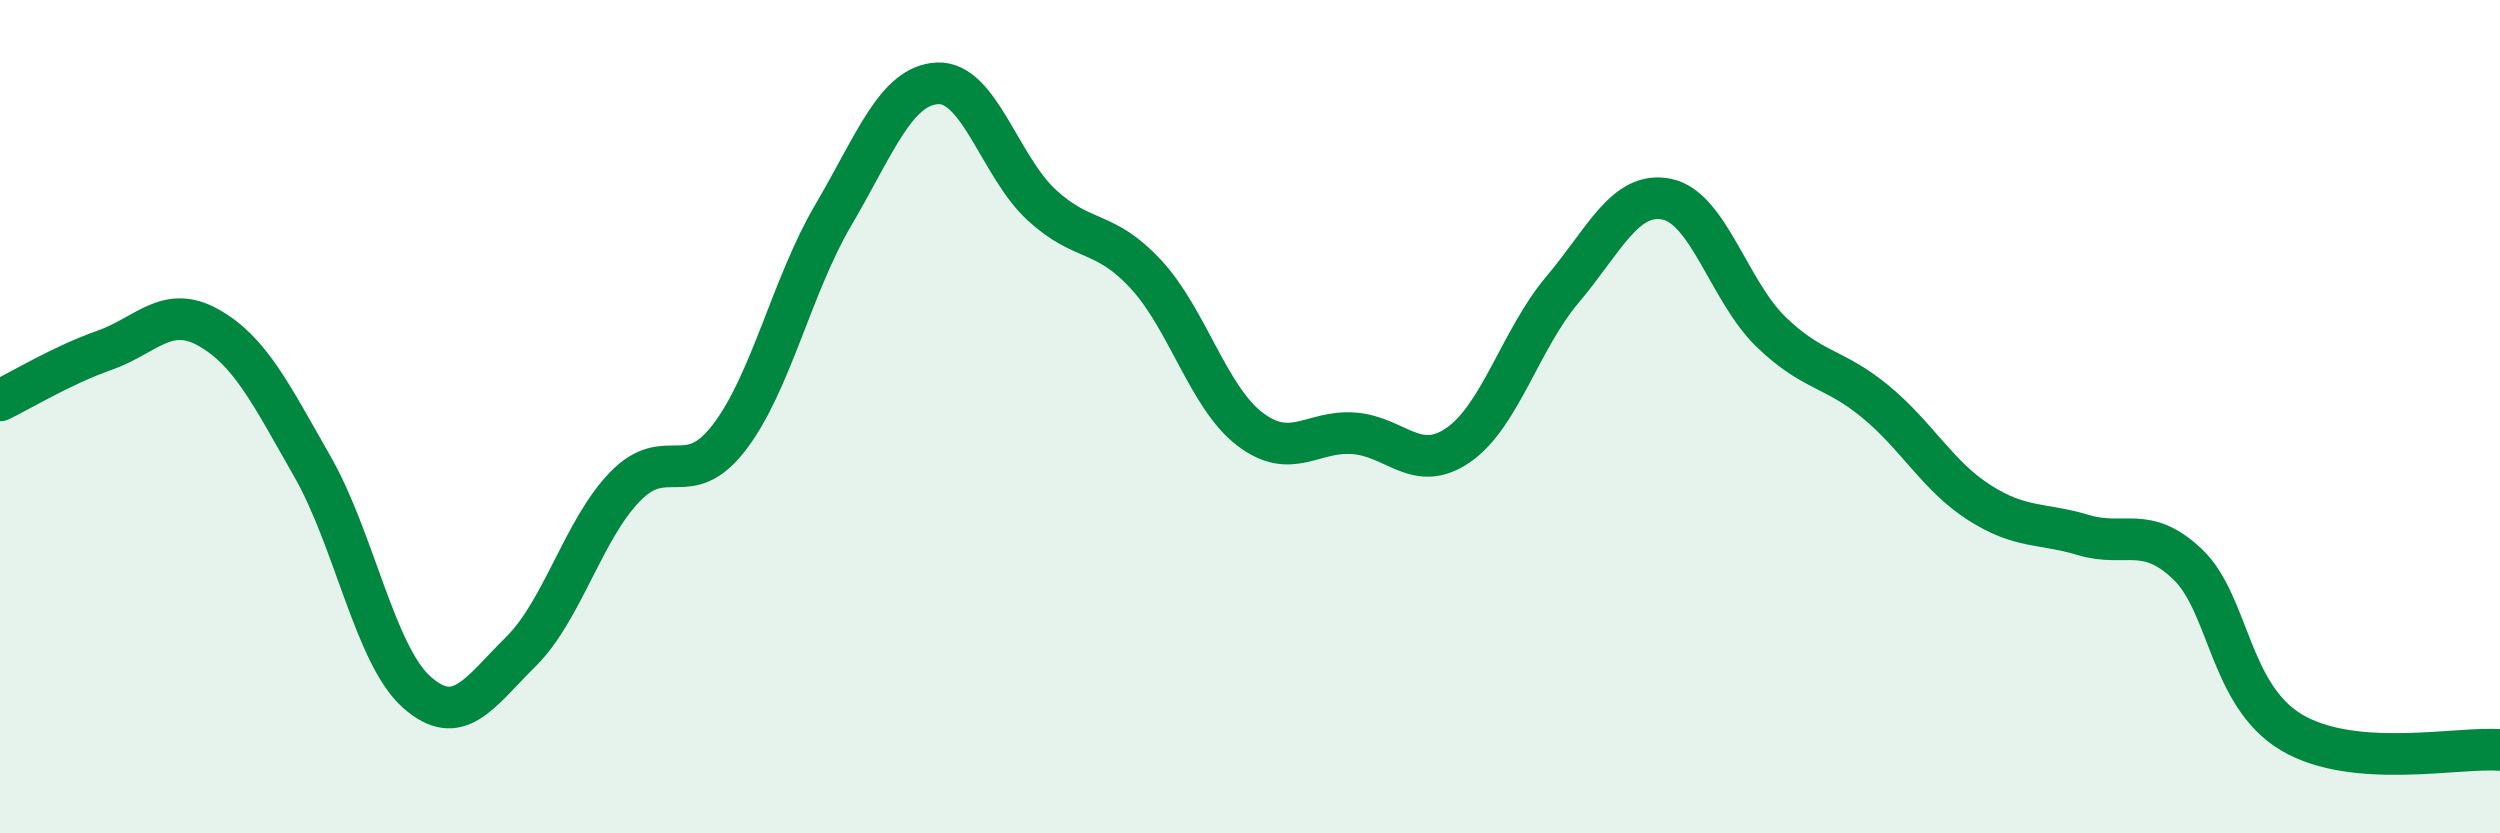
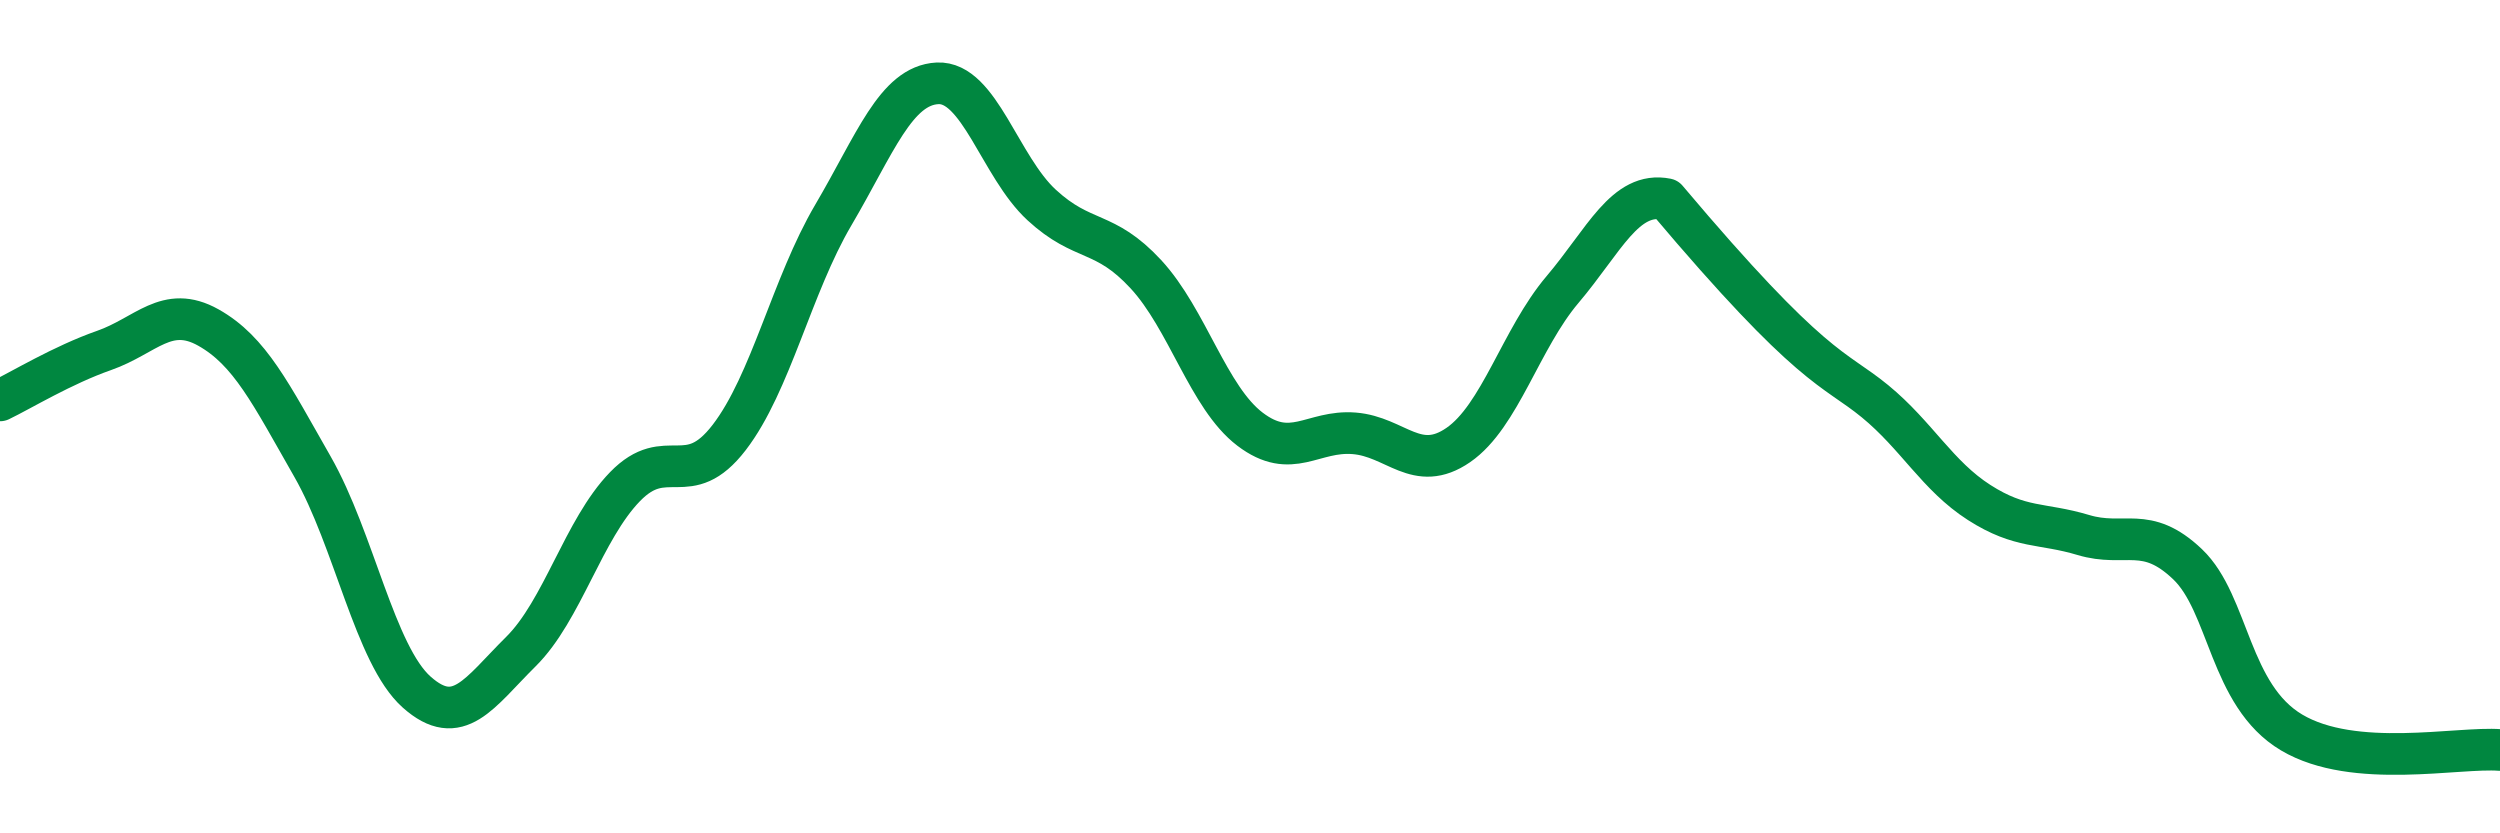
<svg xmlns="http://www.w3.org/2000/svg" width="60" height="20" viewBox="0 0 60 20">
-   <path d="M 0,9.61 C 0.5,9.37 1.5,8.76 2.5,8.41 C 3.5,8.06 4,7.3 5,7.86 C 6,8.42 6.5,9.45 7.5,11.2 C 8.5,12.95 9,15.72 10,16.61 C 11,17.5 11.5,16.63 12.5,15.64 C 13.5,14.65 14,12.71 15,11.68 C 16,10.65 16.5,11.8 17.5,10.5 C 18.5,9.2 19,6.86 20,5.16 C 21,3.46 21.5,2.05 22.5,2 C 23.5,1.95 24,4 25,4.92 C 26,5.84 26.5,5.5 27.5,6.58 C 28.5,7.66 29,9.54 30,10.3 C 31,11.06 31.5,10.32 32.5,10.4 C 33.5,10.48 34,11.37 35,10.68 C 36,9.99 36.5,8.13 37.5,6.95 C 38.5,5.77 39,4.58 40,4.78 C 41,4.98 41.5,6.99 42.5,7.96 C 43.5,8.93 44,8.81 45,9.63 C 46,10.45 46.5,11.42 47.5,12.06 C 48.5,12.7 49,12.54 50,12.84 C 51,13.14 51.5,12.59 52.5,13.54 C 53.5,14.49 53.5,16.69 55,17.58 C 56.5,18.47 59,17.92 60,18L60 20L0 20Z" fill="#008740" opacity="0.1" stroke-linecap="round" stroke-linejoin="round" />
-   <path d="M 0,9.61 C 0.5,9.37 1.5,8.76 2.5,8.41 C 3.5,8.06 4,7.3 5,7.86 C 6,8.42 6.5,9.45 7.5,11.2 C 8.5,12.95 9,15.72 10,16.61 C 11,17.5 11.5,16.63 12.5,15.64 C 13.5,14.65 14,12.71 15,11.68 C 16,10.65 16.5,11.8 17.5,10.5 C 18.5,9.2 19,6.86 20,5.16 C 21,3.46 21.5,2.05 22.5,2 C 23.5,1.95 24,4 25,4.92 C 26,5.84 26.5,5.5 27.5,6.58 C 28.5,7.66 29,9.54 30,10.3 C 31,11.06 31.5,10.32 32.5,10.4 C 33.5,10.48 34,11.37 35,10.68 C 36,9.99 36.5,8.13 37.5,6.95 C 38.5,5.77 39,4.58 40,4.78 C 41,4.98 41.5,6.99 42.5,7.96 C 43.5,8.93 44,8.81 45,9.63 C 46,10.45 46.5,11.42 47.5,12.06 C 48.5,12.7 49,12.54 50,12.84 C 51,13.14 51.5,12.59 52.5,13.54 C 53.5,14.49 53.5,16.69 55,17.58 C 56.5,18.47 59,17.92 60,18" stroke="#008740" stroke-width="1" fill="none" stroke-linecap="round" stroke-linejoin="round" />
+   <path d="M 0,9.61 C 0.5,9.37 1.5,8.76 2.5,8.41 C 3.5,8.06 4,7.3 5,7.86 C 6,8.42 6.5,9.45 7.5,11.2 C 8.5,12.95 9,15.72 10,16.61 C 11,17.5 11.5,16.63 12.5,15.64 C 13.5,14.65 14,12.71 15,11.68 C 16,10.65 16.5,11.8 17.5,10.5 C 18.5,9.2 19,6.86 20,5.16 C 21,3.46 21.5,2.05 22.5,2 C 23.5,1.95 24,4 25,4.92 C 26,5.84 26.5,5.5 27.5,6.58 C 28.5,7.66 29,9.54 30,10.3 C 31,11.06 31.5,10.32 32.5,10.4 C 33.5,10.48 34,11.37 35,10.68 C 36,9.99 36.5,8.13 37.5,6.95 C 38.5,5.77 39,4.58 40,4.78 C 43.5,8.93 44,8.81 45,9.63 C 46,10.45 46.5,11.42 47.5,12.06 C 48.5,12.7 49,12.54 50,12.84 C 51,13.14 51.5,12.59 52.5,13.54 C 53.5,14.49 53.5,16.69 55,17.58 C 56.5,18.47 59,17.92 60,18" stroke="#008740" stroke-width="1" fill="none" stroke-linecap="round" stroke-linejoin="round" />
</svg>